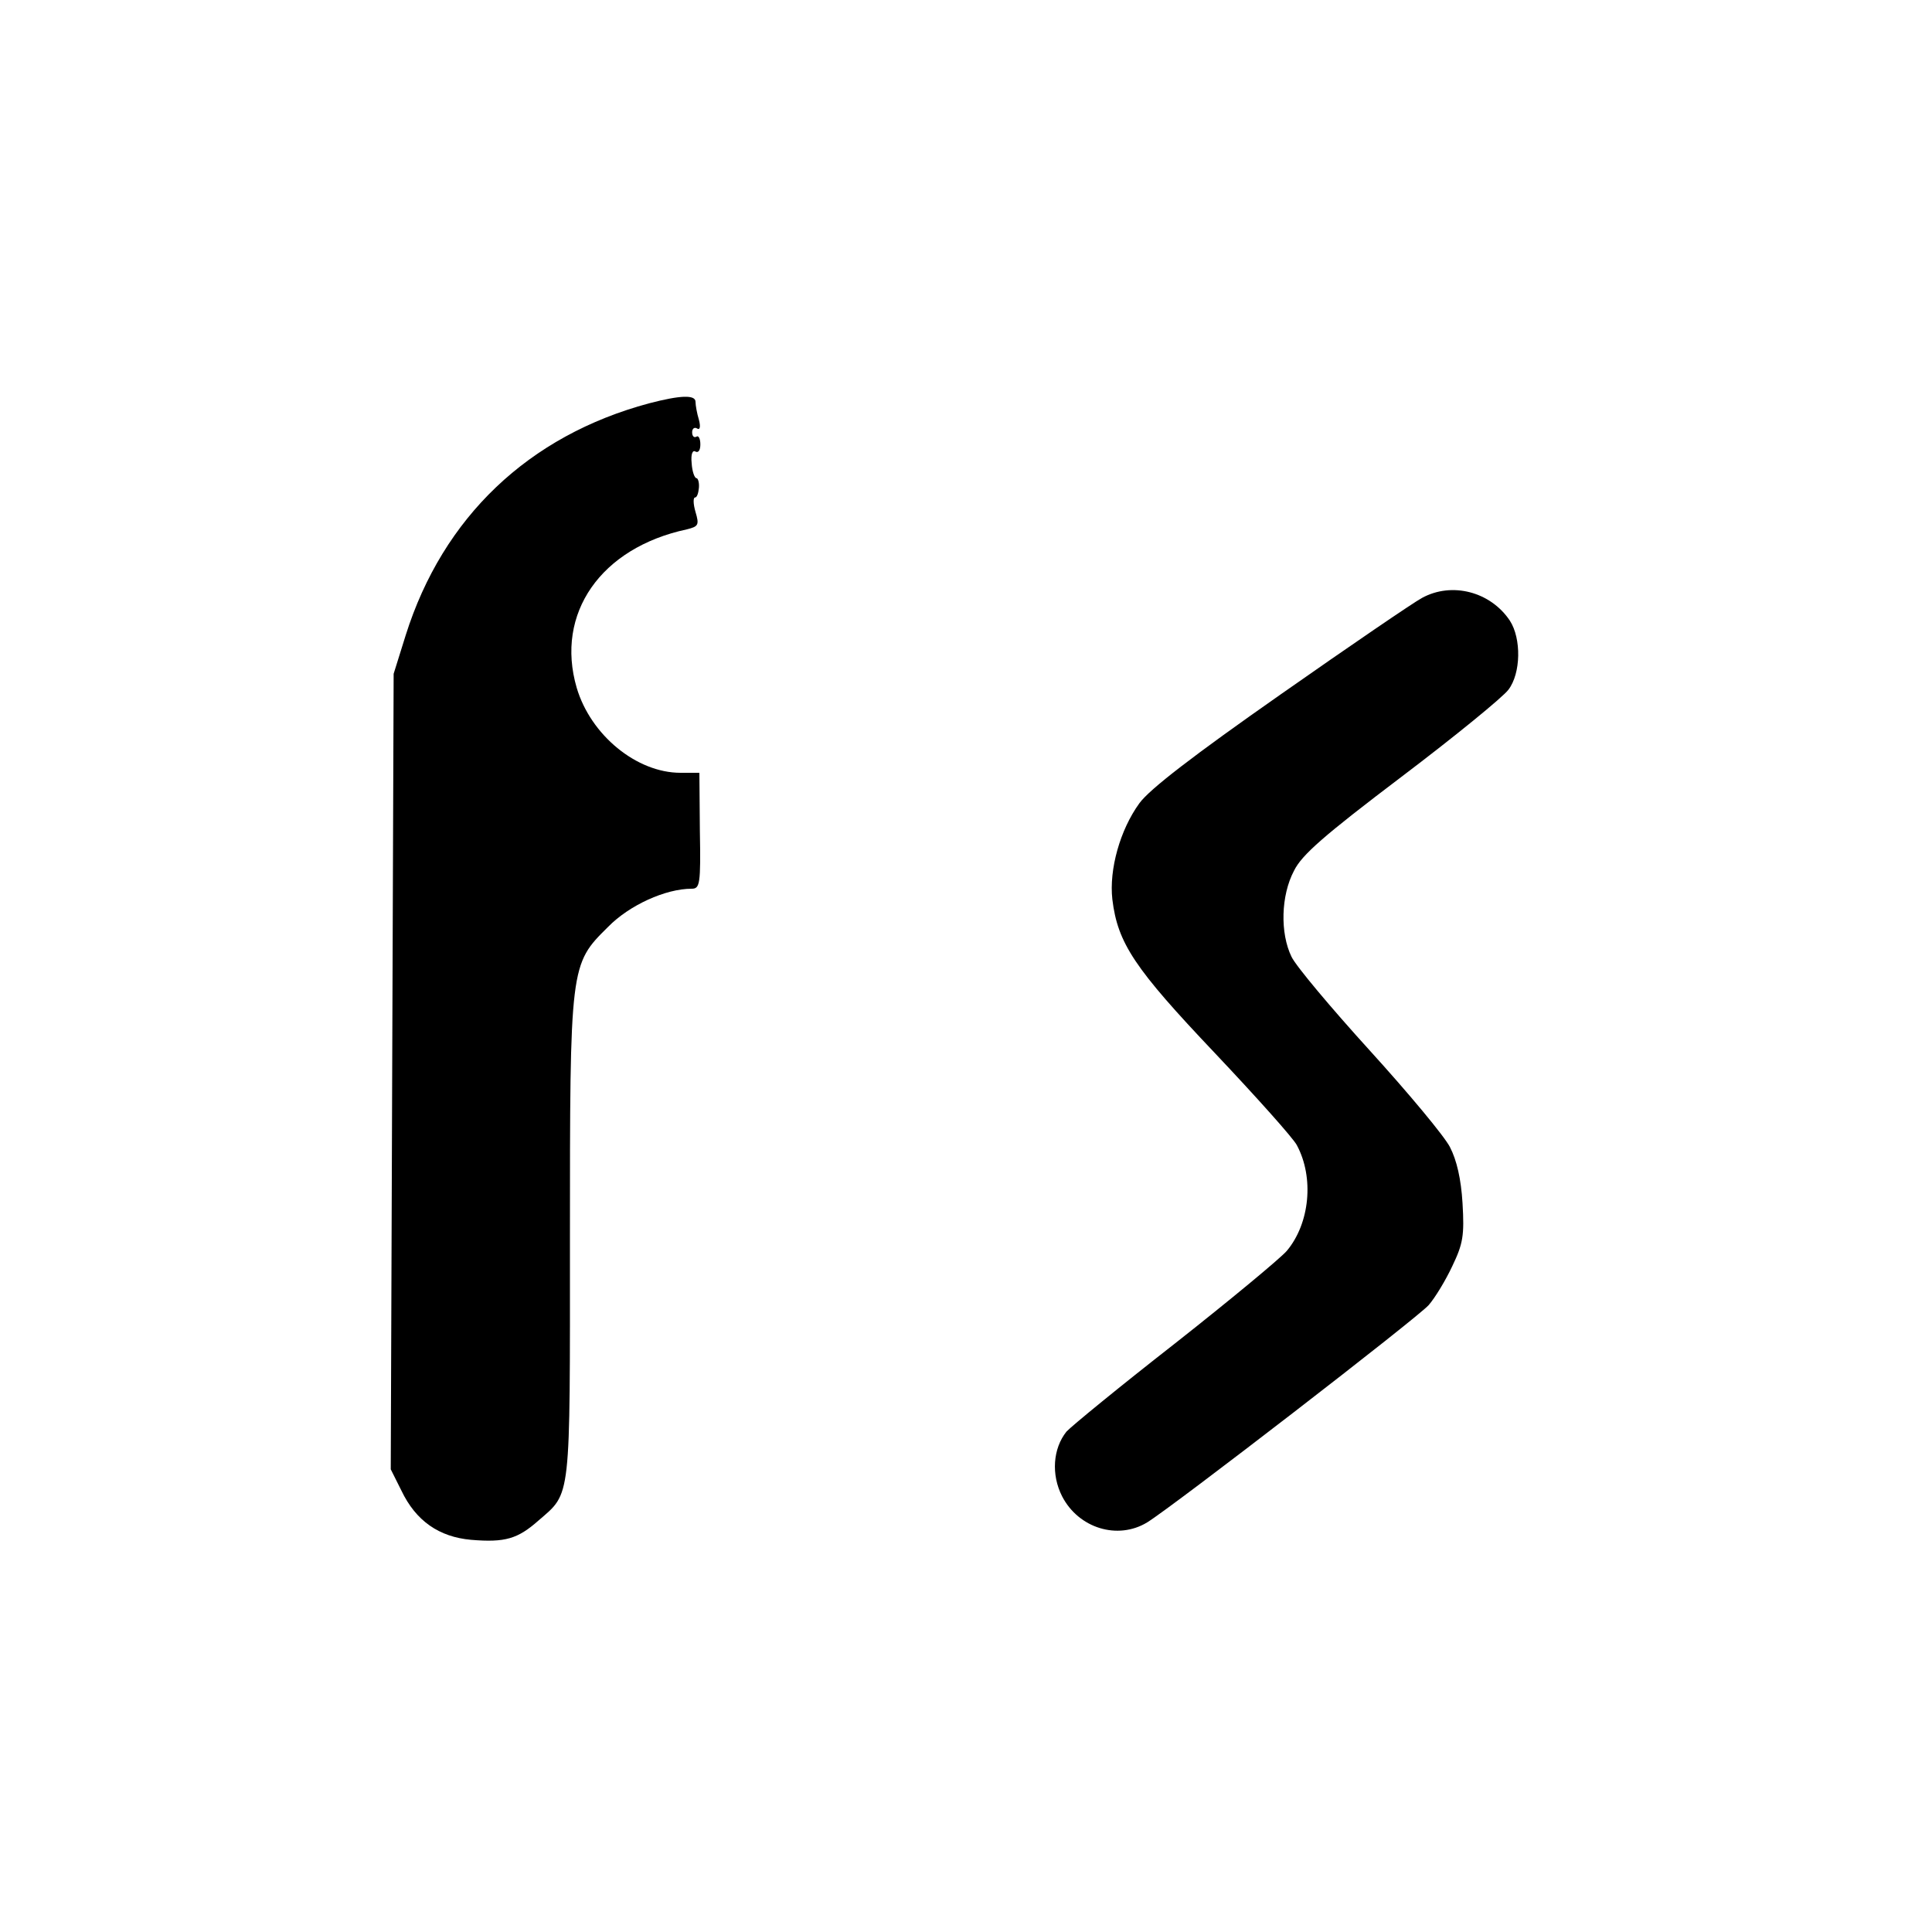
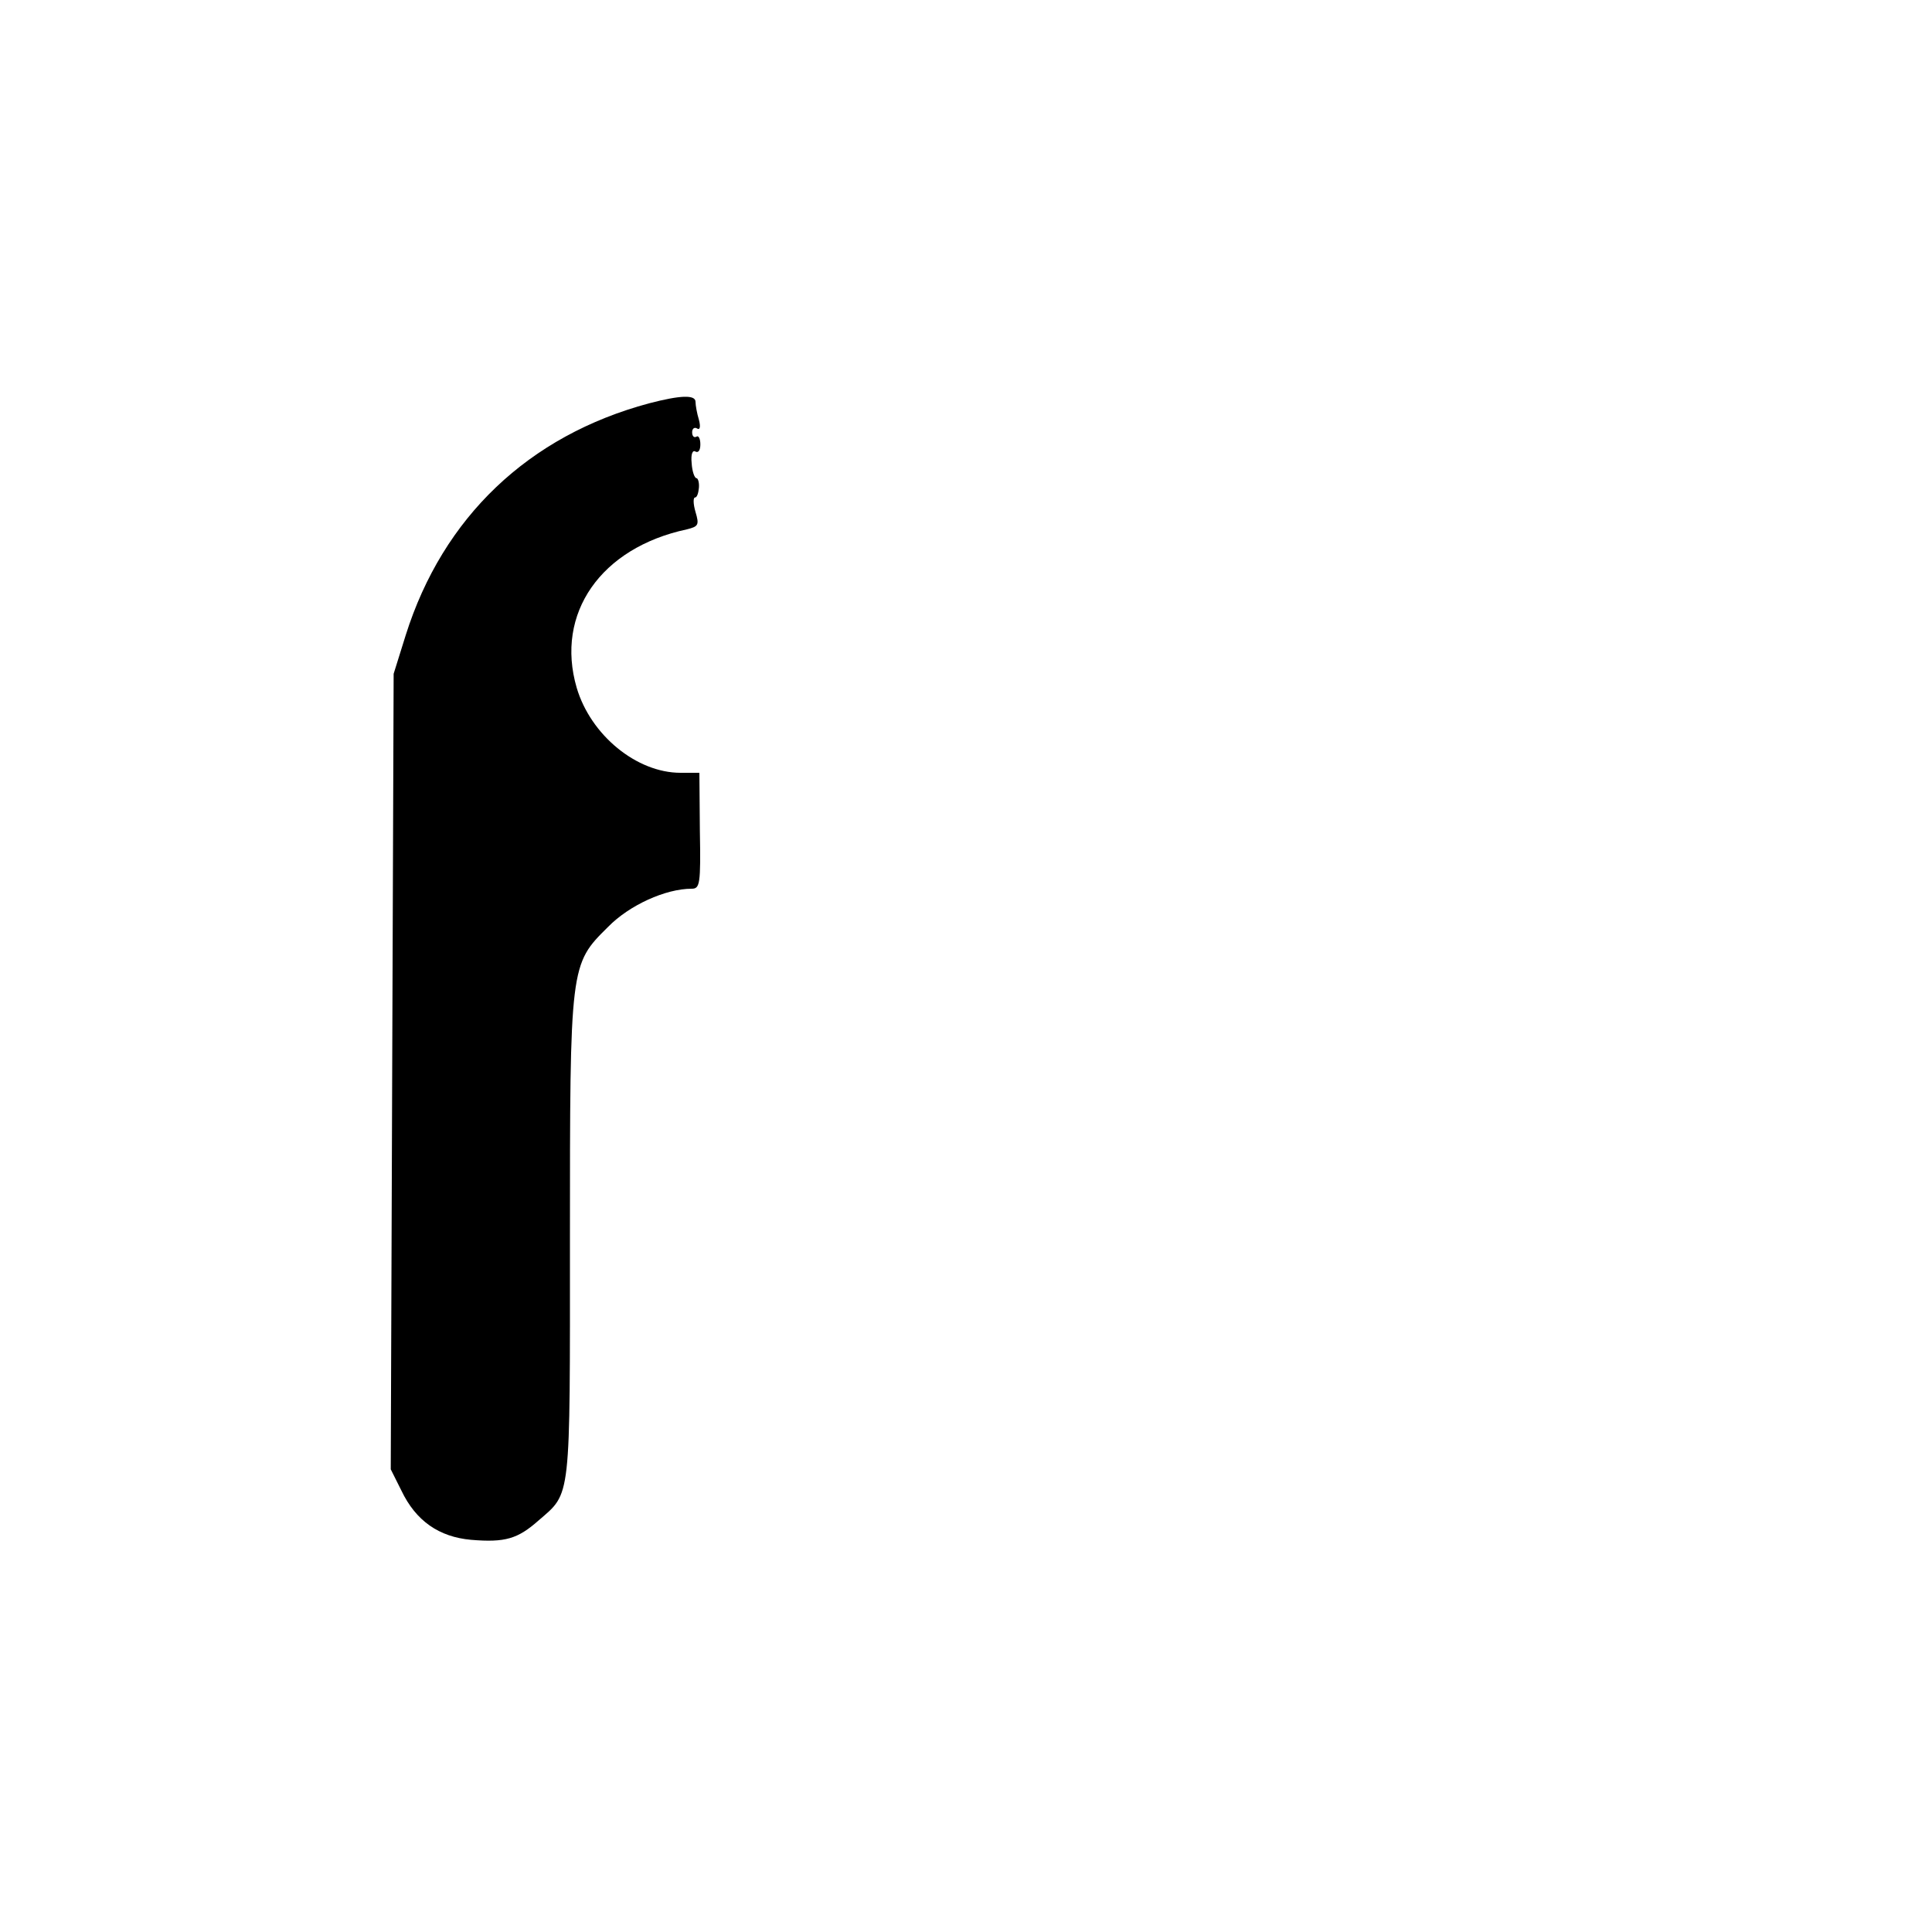
<svg xmlns="http://www.w3.org/2000/svg" version="1.0" width="400pt" height="400pt" viewBox="0 0 400 400" preserveAspectRatio="xMidYMid meet">
  <g transform="translate(0,400) scale(0.1,-0.1)" fill="#000000" stroke="none">
    <path d="M1344 3165 c-250 -67 -427 -236 -504 -480 l-25 -80 -3 -823 -3 -824 22 -44 c30 -63 78 -96 144 -102 71 -6 97 2 140 40 68 59 65 36 65 581 0 570 0 570 79 648 44 45 119 79 173 79 17 0 19 9 17 120 l-1 120 -39 0 c-91 0 -186 78 -215 176 -45 154 50 290 228 328 24 6 26 9 18 36 -5 17 -5 30 -1 30 4 0 7 9 8 20 1 11 -2 20 -5 20 -4 0 -9 14 -10 31 -2 19 2 28 8 24 6 -3 10 3 10 15 0 12 -4 19 -8 16 -5 -3 -9 1 -9 9 0 8 5 11 10 8 6 -4 8 3 4 18 -4 13 -7 30 -7 37 0 15 -31 14 -96 -3z" />
-     <path d="M2944 2762 c-17 -9 -149 -99 -293 -200 -180 -126 -271 -196 -292 -225 -40 -55 -63 -137 -56 -199 11 -91 46 -143 212 -318 86 -91 163 -177 170 -191 36 -67 27 -162 -21 -219 -14 -16 -119 -103 -232 -192 -114 -89 -214 -171 -224 -182 -28 -35 -32 -89 -9 -134 34 -66 115 -91 176 -54 55 34 559 423 583 450 13 15 35 51 49 81 22 46 25 63 21 130 -3 50 -12 89 -26 116 -11 22 -86 112 -166 200 -80 88 -153 175 -162 194 -24 49 -22 127 5 178 16 33 62 73 223 195 111 84 210 165 221 180 26 34 27 106 3 143 -40 60 -120 81 -182 47z" />
  </g>
</svg>